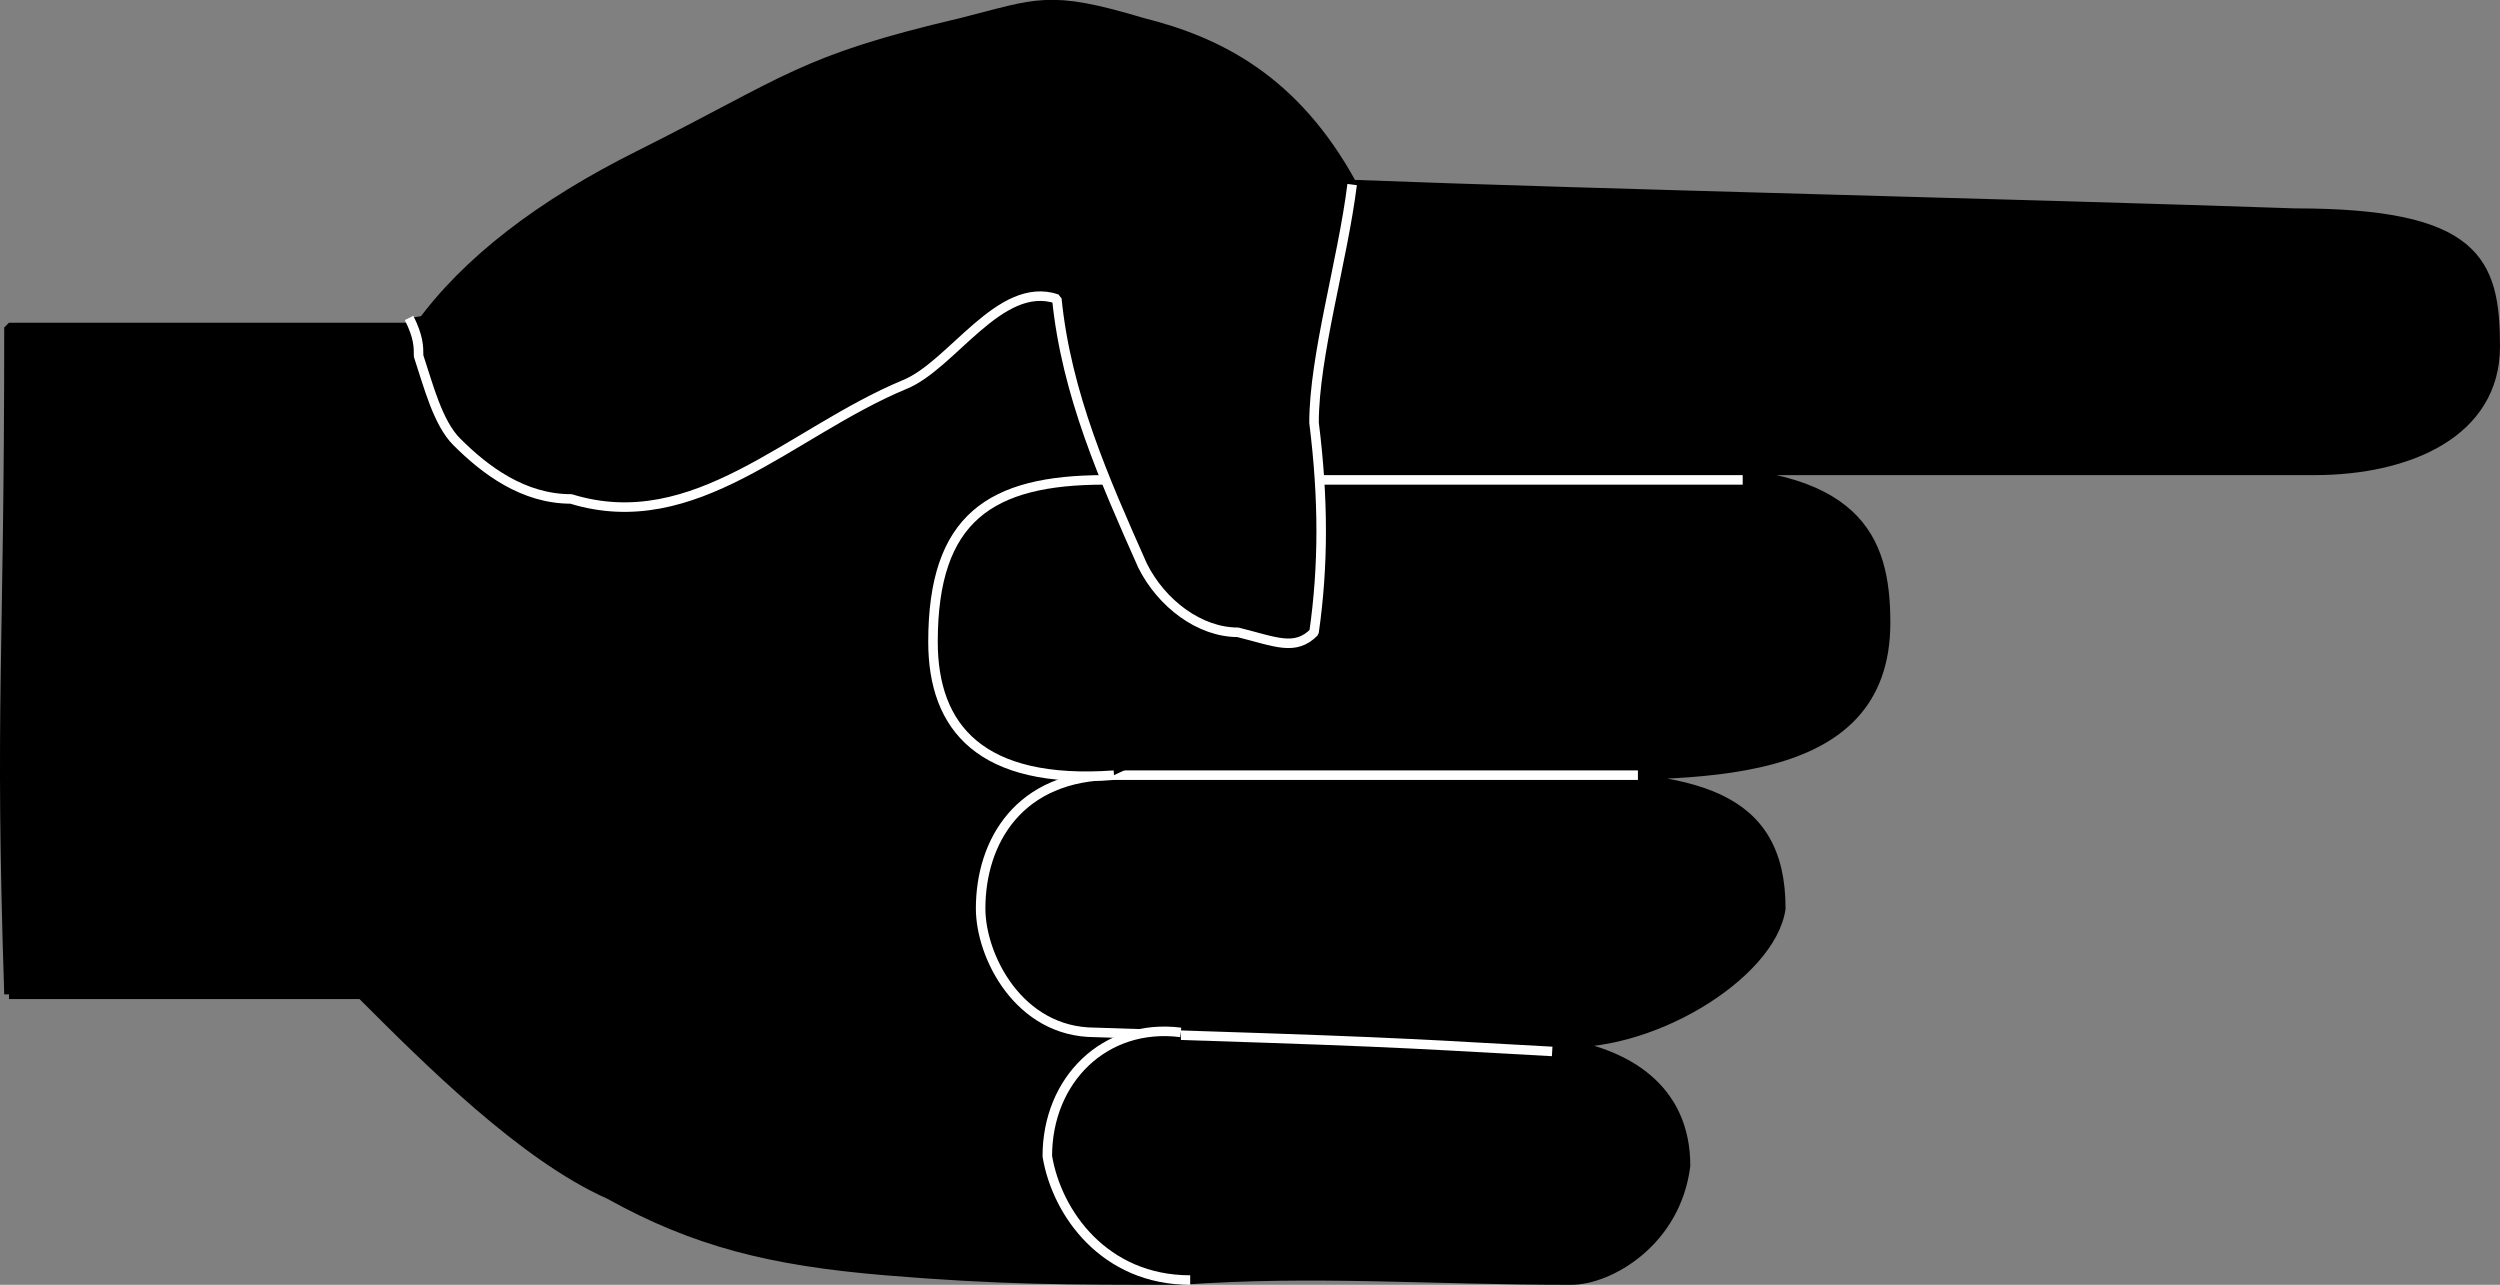
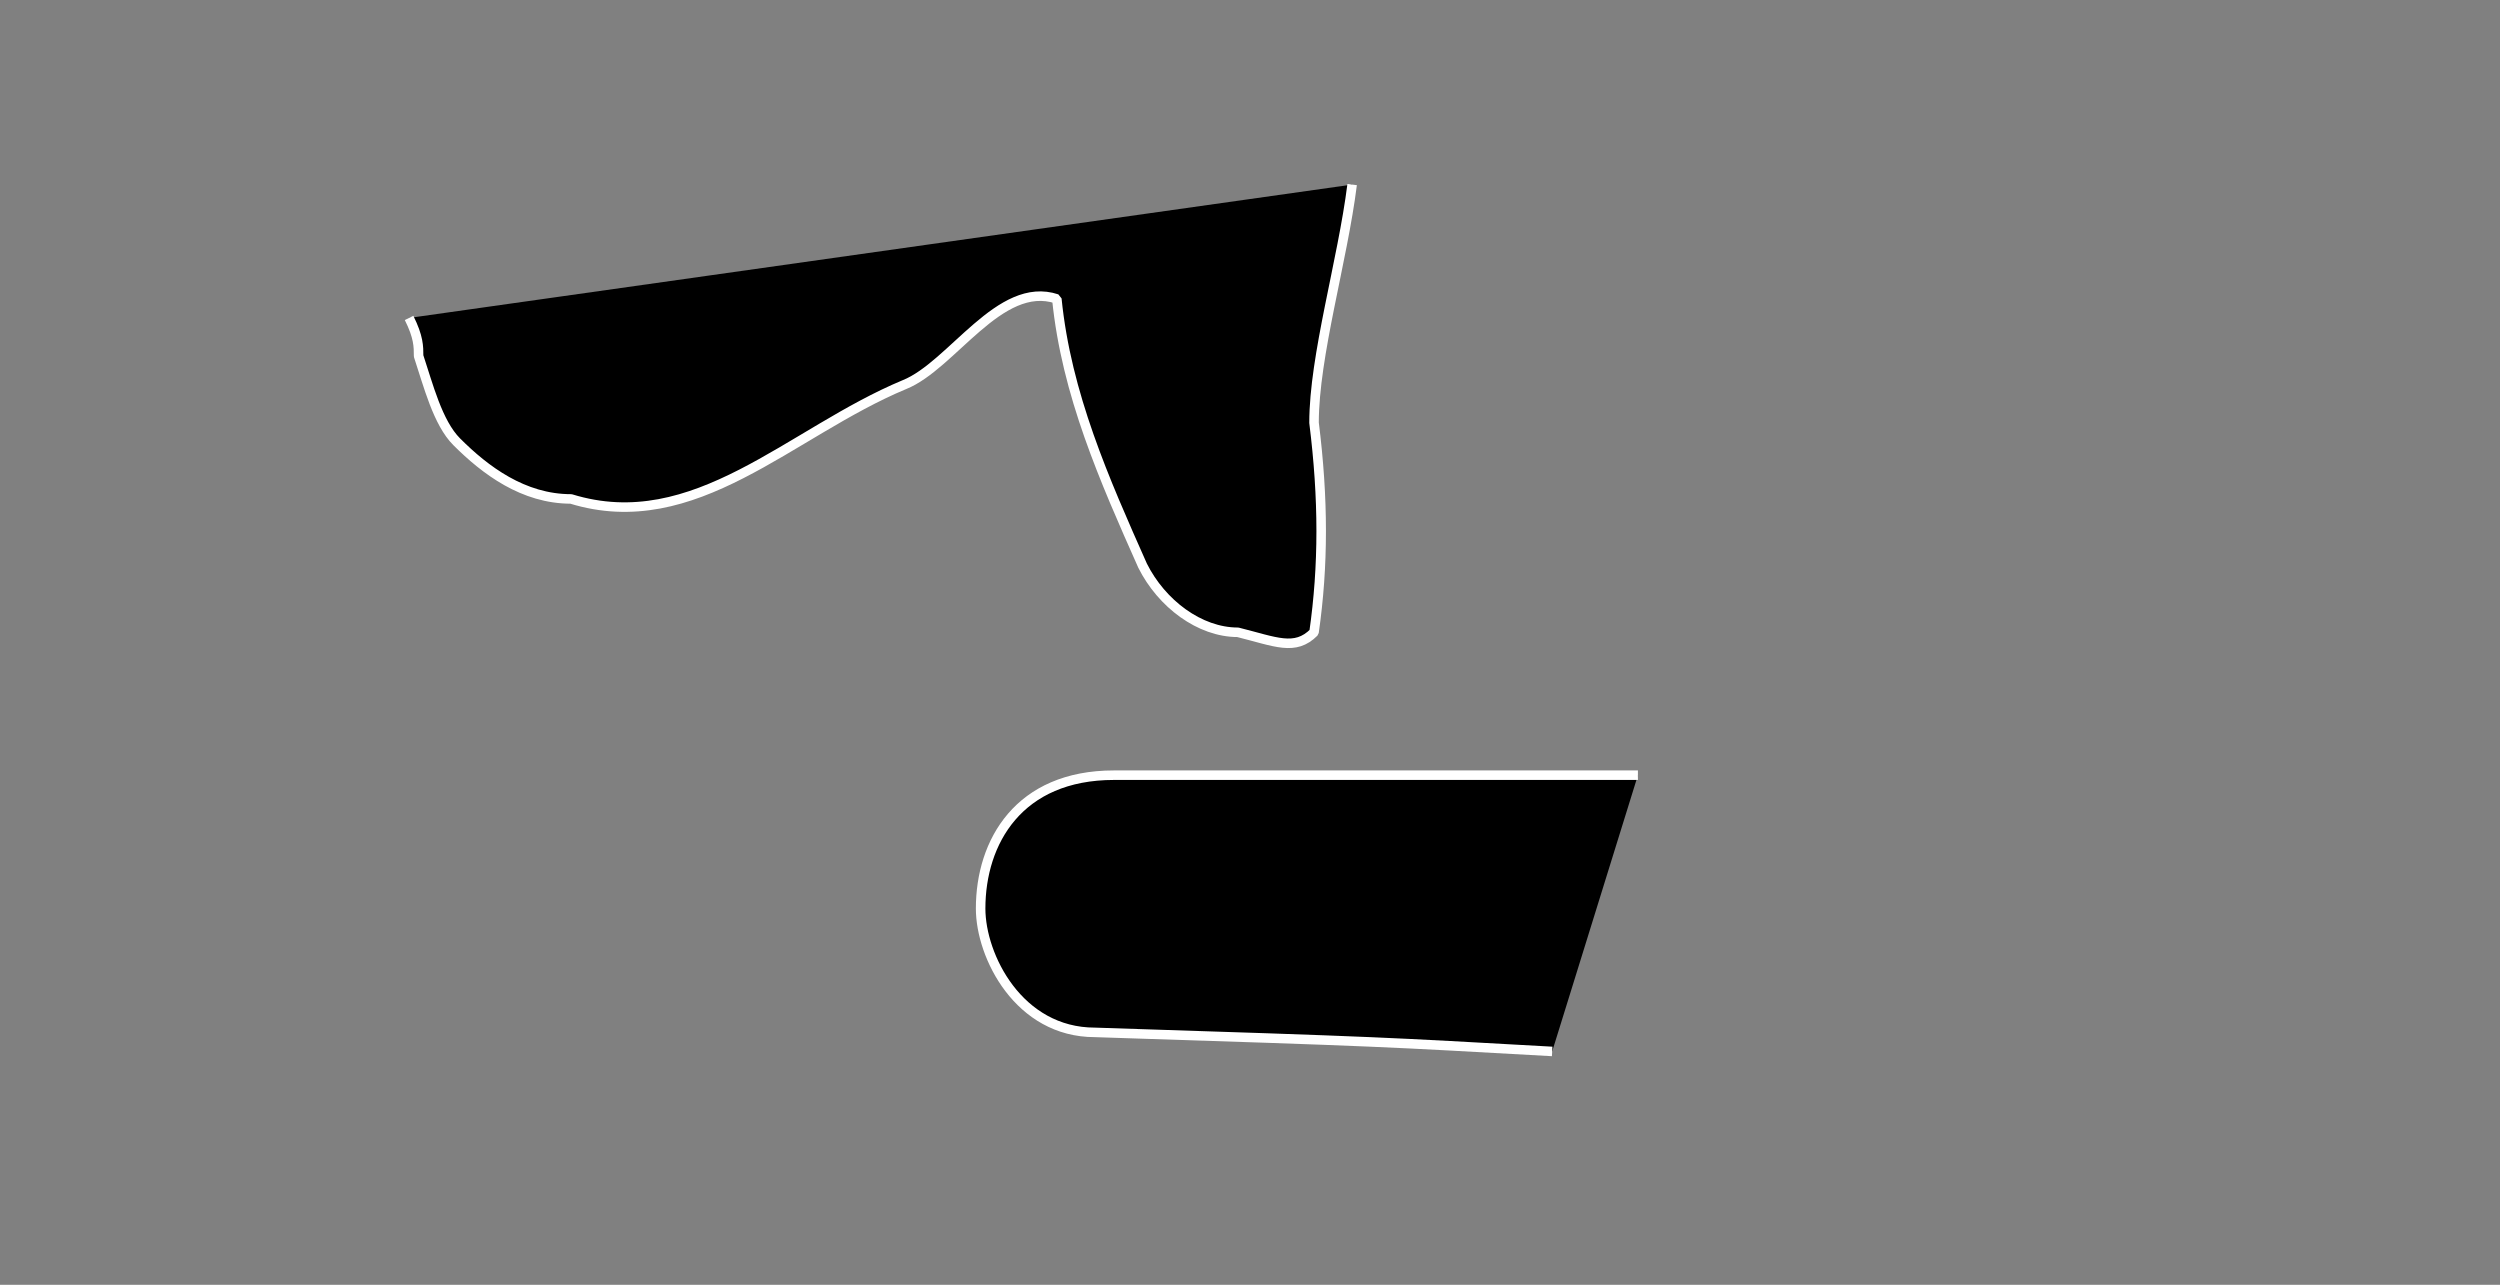
<svg xmlns="http://www.w3.org/2000/svg" width="262.444" height="134.877" version="1.2">
  <rect width="100%" height="100%" fill="#808080" stroke="none" />
  <g fill-rule="evenodd" stroke="#000" stroke-linejoin="bevel" font-family="'Sans Serif'" font-size="12.5" font-weight="400">
-     <path d="M.944 104.377h37c7 7 17 17 26 21 9 5 17 7 29 8s19 1 31 1c14-1 26 0 41 0 4 0 11-4 12-12 0-8-6-12-14-13 10 1 23-7 24-14 0-12-9-14-25-14 16 0 36 1 36-16 0-9-3-16-22-16h67c10 0 19-4 19-13s-2-14-21-14c-29-1-73-2-99-3-6-11-14-15-22-17-10-3-11-2-19 0-17 4-18 6-34 14-10 5-18 11-23 18h-43c0 36-1 39 0 70" vector-effect="non-scaling-stroke" />
    <path stroke="#fff" d="M162.944 110.377c-18-1-17-1-48-2-8 0-12-8-12-13 0-7 4-14 14-14h55" vector-effect="non-scaling-stroke" />
-     <path stroke="#fff" d="M123.944 108.377c-8-1-14 5-14 13 1 6 6 13 15 13m-8-53c-14 1-19-5-19-14 0-13 6-17 18-17h67" vector-effect="non-scaling-stroke" />
    <path stroke="#fff" d="M141.944 19.377c-1 8-4 18-4 25 1 8 1 15 0 22-2 2-4 1-8 0-4 0-8-3-10-7-4-9-8-18-9-28-6-2-11 7-16 9-12 5-22 16-35 12-5 0-9-3-12-6-2-2-3-6-4-9 0-1 0-2-1-4" vector-effect="non-scaling-stroke" />
  </g>
</svg>